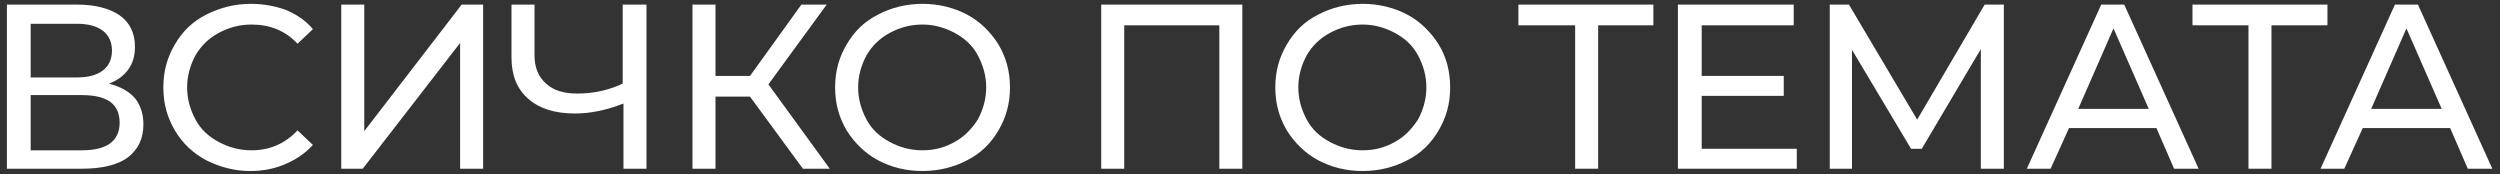
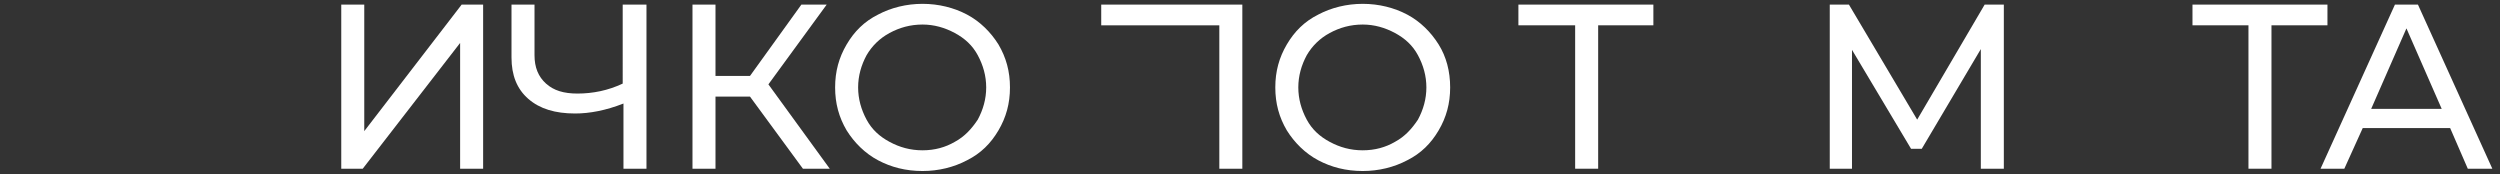
<svg xmlns="http://www.w3.org/2000/svg" version="1.1" id="Layer_1" x="0px" y="0px" viewBox="0 0 326 22.7" style="enable-background:new 0 0 326 22.7;" xml:space="preserve">
  <rect x="0" y="0" width="326" height="22.7" fill="#333333" stroke="none" />
  <style type="text/css">
	.st0{fill:#FFFFFF;}
</style>
  <g id="XMLID_35_">
-     <path id="XMLID_36_" class="st0" d="M17.6,12.8c0.7,0.9,1.1,2,1.1,3.4c0,1.9-0.7,3.3-2,4.3S13.3,22,10.7,22H0.9V0.6h9.2   c2.3,0,4.2,0.5,5.5,1.4c1.3,0.9,2,2.3,2,4.1c0,1.2-0.3,2.2-0.9,3c-0.6,0.8-1.4,1.4-2.5,1.8C15.7,11.3,16.8,11.9,17.6,12.8z M4,10.1   h6c1.5,0,2.6-0.3,3.4-0.9c0.8-0.6,1.2-1.5,1.2-2.6c0-1.1-0.4-2-1.2-2.6c-0.8-0.6-1.9-0.9-3.4-0.9H4V10.1z M15.6,16   c0-1.2-0.4-2.1-1.2-2.7c-0.8-0.6-2.1-0.9-3.7-0.9H4v7.2h6.7C13.9,19.6,15.6,18.4,15.6,16z" />
-     <path id="XMLID_40_" class="st0" d="M26.9,20.9c-1.7-0.9-3.1-2.2-4.1-3.9c-1-1.7-1.5-3.5-1.5-5.6s0.5-3.9,1.5-5.6s2.3-3,4.1-3.9   s3.7-1.4,5.8-1.4c1.7,0,3.2,0.3,4.6,0.8c1.4,0.6,2.6,1.4,3.5,2.5l-2,1.9c-1.6-1.7-3.6-2.5-6-2.5c-1.6,0-3,0.4-4.3,1.1   c-1.3,0.7-2.3,1.7-3,2.9c-0.7,1.3-1.1,2.7-1.1,4.2c0,1.5,0.4,2.9,1.1,4.2c0.7,1.3,1.7,2.2,3,2.9c1.3,0.7,2.7,1.1,4.3,1.1   c2.4,0,4.4-0.9,6-2.6l2,1.9c-1,1.1-2.2,1.9-3.6,2.5c-1.4,0.6-2.9,0.9-4.6,0.9C30.6,22.3,28.7,21.8,26.9,20.9z" />
    <path id="XMLID_42_" class="st0" d="M44.5,0.6h3v16.5L60.2,0.6H63V22h-3V5.6L47.3,22h-2.8V0.6z" />
    <path id="XMLID_44_" class="st0" d="M84.3,0.6V22h-3v-8.5c-2.3,0.9-4.4,1.3-6.3,1.3c-2.6,0-4.6-0.6-6.1-1.9s-2.2-3.1-2.2-5.4V0.6h3   v6.6c0,1.6,0.5,2.8,1.5,3.7c1,0.9,2.3,1.3,4.1,1.3c2,0,4-0.4,5.9-1.3V0.6H84.3z" />
    <path id="XMLID_46_" class="st0" d="M97.8,12.6h-4.5V22h-3V0.6h3v9.3h4.5l6.7-9.3h3.3L100.2,11l8,11h-3.5L97.8,12.6z" />
    <path id="XMLID_48_" class="st0" d="M114.5,20.9c-1.7-0.9-3.1-2.3-4.1-3.9c-1-1.7-1.5-3.5-1.5-5.6s0.5-3.9,1.5-5.6   c1-1.7,2.3-3,4.1-3.9c1.7-0.9,3.7-1.4,5.8-1.4c2.1,0,4.1,0.5,5.8,1.4c1.7,0.9,3.1,2.3,4.1,3.9c1,1.7,1.5,3.5,1.5,5.6   s-0.5,3.9-1.5,5.6c-1,1.7-2.3,3-4.1,3.9c-1.7,0.9-3.7,1.4-5.8,1.4C118.1,22.3,116.2,21.8,114.5,20.9z M124.5,18.5   c1.3-0.7,2.2-1.7,3-2.9c0.7-1.3,1.1-2.7,1.1-4.2c0-1.5-0.4-2.9-1.1-4.2c-0.7-1.3-1.7-2.2-3-2.9c-1.3-0.7-2.7-1.1-4.2-1.1   c-1.6,0-3,0.4-4.3,1.1c-1.3,0.7-2.3,1.7-3,2.9c-0.7,1.3-1.1,2.7-1.1,4.2c0,1.5,0.4,2.9,1.1,4.2c0.7,1.3,1.7,2.2,3,2.9   c1.3,0.7,2.7,1.1,4.3,1.1C121.9,19.6,123.3,19.2,124.5,18.5z" />
-     <path id="XMLID_51_" class="st0" d="M162,0.6V22h-3V3.3h-12.4V22h-3V0.6H162z" />
+     <path id="XMLID_51_" class="st0" d="M162,0.6V22h-3V3.3h-12.4h-3V0.6H162z" />
    <path id="XMLID_53_" class="st0" d="M171.9,20.9c-1.7-0.9-3.1-2.3-4.1-3.9c-1-1.7-1.5-3.5-1.5-5.6s0.5-3.9,1.5-5.6   c1-1.7,2.3-3,4.1-3.9c1.7-0.9,3.7-1.4,5.8-1.4c2.1,0,4.1,0.5,5.8,1.4c1.7,0.9,3.1,2.3,4.1,3.9s1.5,3.5,1.5,5.6s-0.5,3.9-1.5,5.6   c-1,1.7-2.3,3-4.1,3.9c-1.7,0.9-3.7,1.4-5.8,1.4C175.5,22.3,173.6,21.8,171.9,20.9z M181.9,18.5c1.3-0.7,2.2-1.7,3-2.9   c0.7-1.3,1.1-2.7,1.1-4.2c0-1.5-0.4-2.9-1.1-4.2c-0.7-1.3-1.7-2.2-3-2.9c-1.3-0.7-2.7-1.1-4.2-1.1c-1.6,0-3,0.4-4.3,1.1   s-2.3,1.7-3,2.9c-0.7,1.3-1.1,2.7-1.1,4.2c0,1.5,0.4,2.9,1.1,4.2c0.7,1.3,1.7,2.2,3,2.9c1.3,0.7,2.7,1.1,4.3,1.1   C179.3,19.6,180.7,19.2,181.9,18.5z" />
    <path id="XMLID_56_" class="st0" d="M215.7,3.3h-7.3V22h-3V3.3H198V0.6h17.6V3.3z" />
-     <path id="XMLID_58_" class="st0" d="M234.3,19.4V22h-15.5V0.6h15.1v2.7h-12v6.6h10.7v2.6h-10.7v6.9H234.3z" />
    <path id="XMLID_60_" class="st0" d="M258.3,22l0-15.6l-7.7,13h-1.4l-7.7-12.9V22h-2.9V0.6h2.5l8.9,15l8.8-15h2.5l0,21.4H258.3z" />
-     <path id="XMLID_62_" class="st0" d="M281.2,16.7h-11.4l-2.4,5.3h-3.1l9.7-21.4h3l9.7,21.4h-3.2L281.2,16.7z M280.2,14.2l-4.6-10.5   l-4.6,10.5H280.2z" />
    <path id="XMLID_65_" class="st0" d="M303.5,3.3h-7.3V22h-3V3.3h-7.3V0.6h17.6V3.3z" />
    <path id="XMLID_67_" class="st0" d="M319.5,16.7h-11.4l-2.4,5.3h-3.1l9.7-21.4h3L325,22h-3.2L319.5,16.7z M318.4,14.2l-4.6-10.5   l-4.6,10.5H318.4z" />
  </g>
</svg>